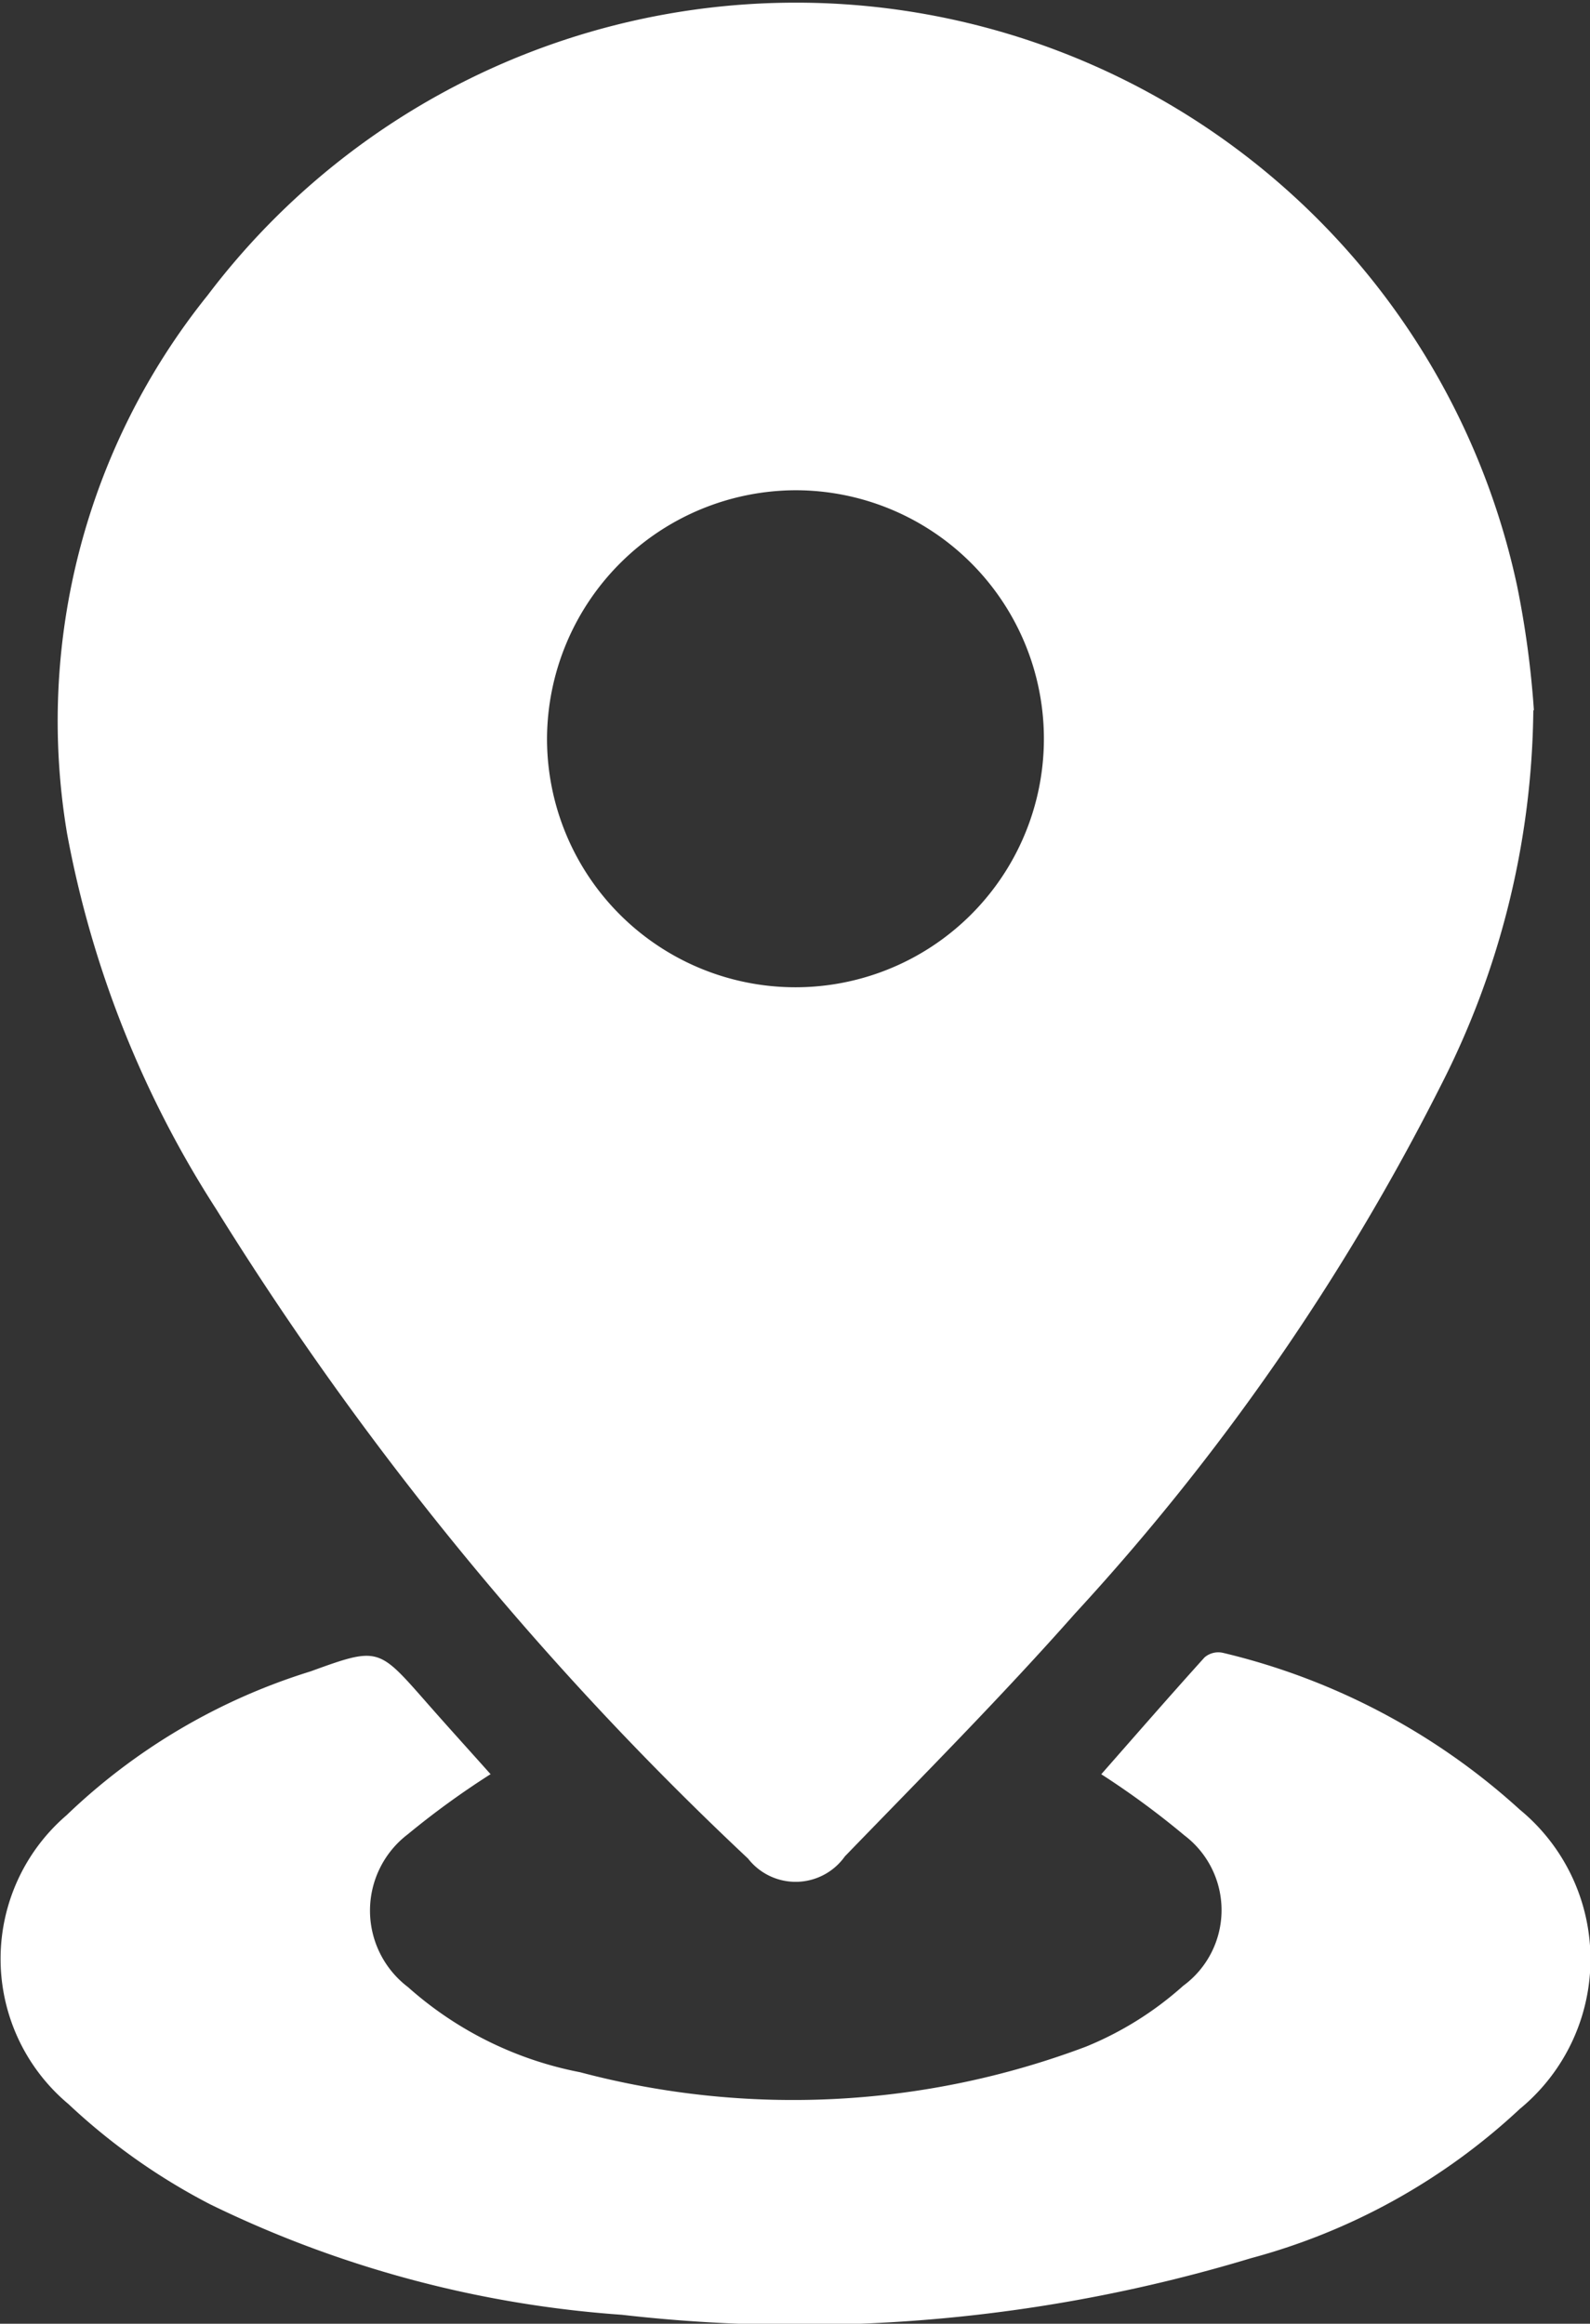
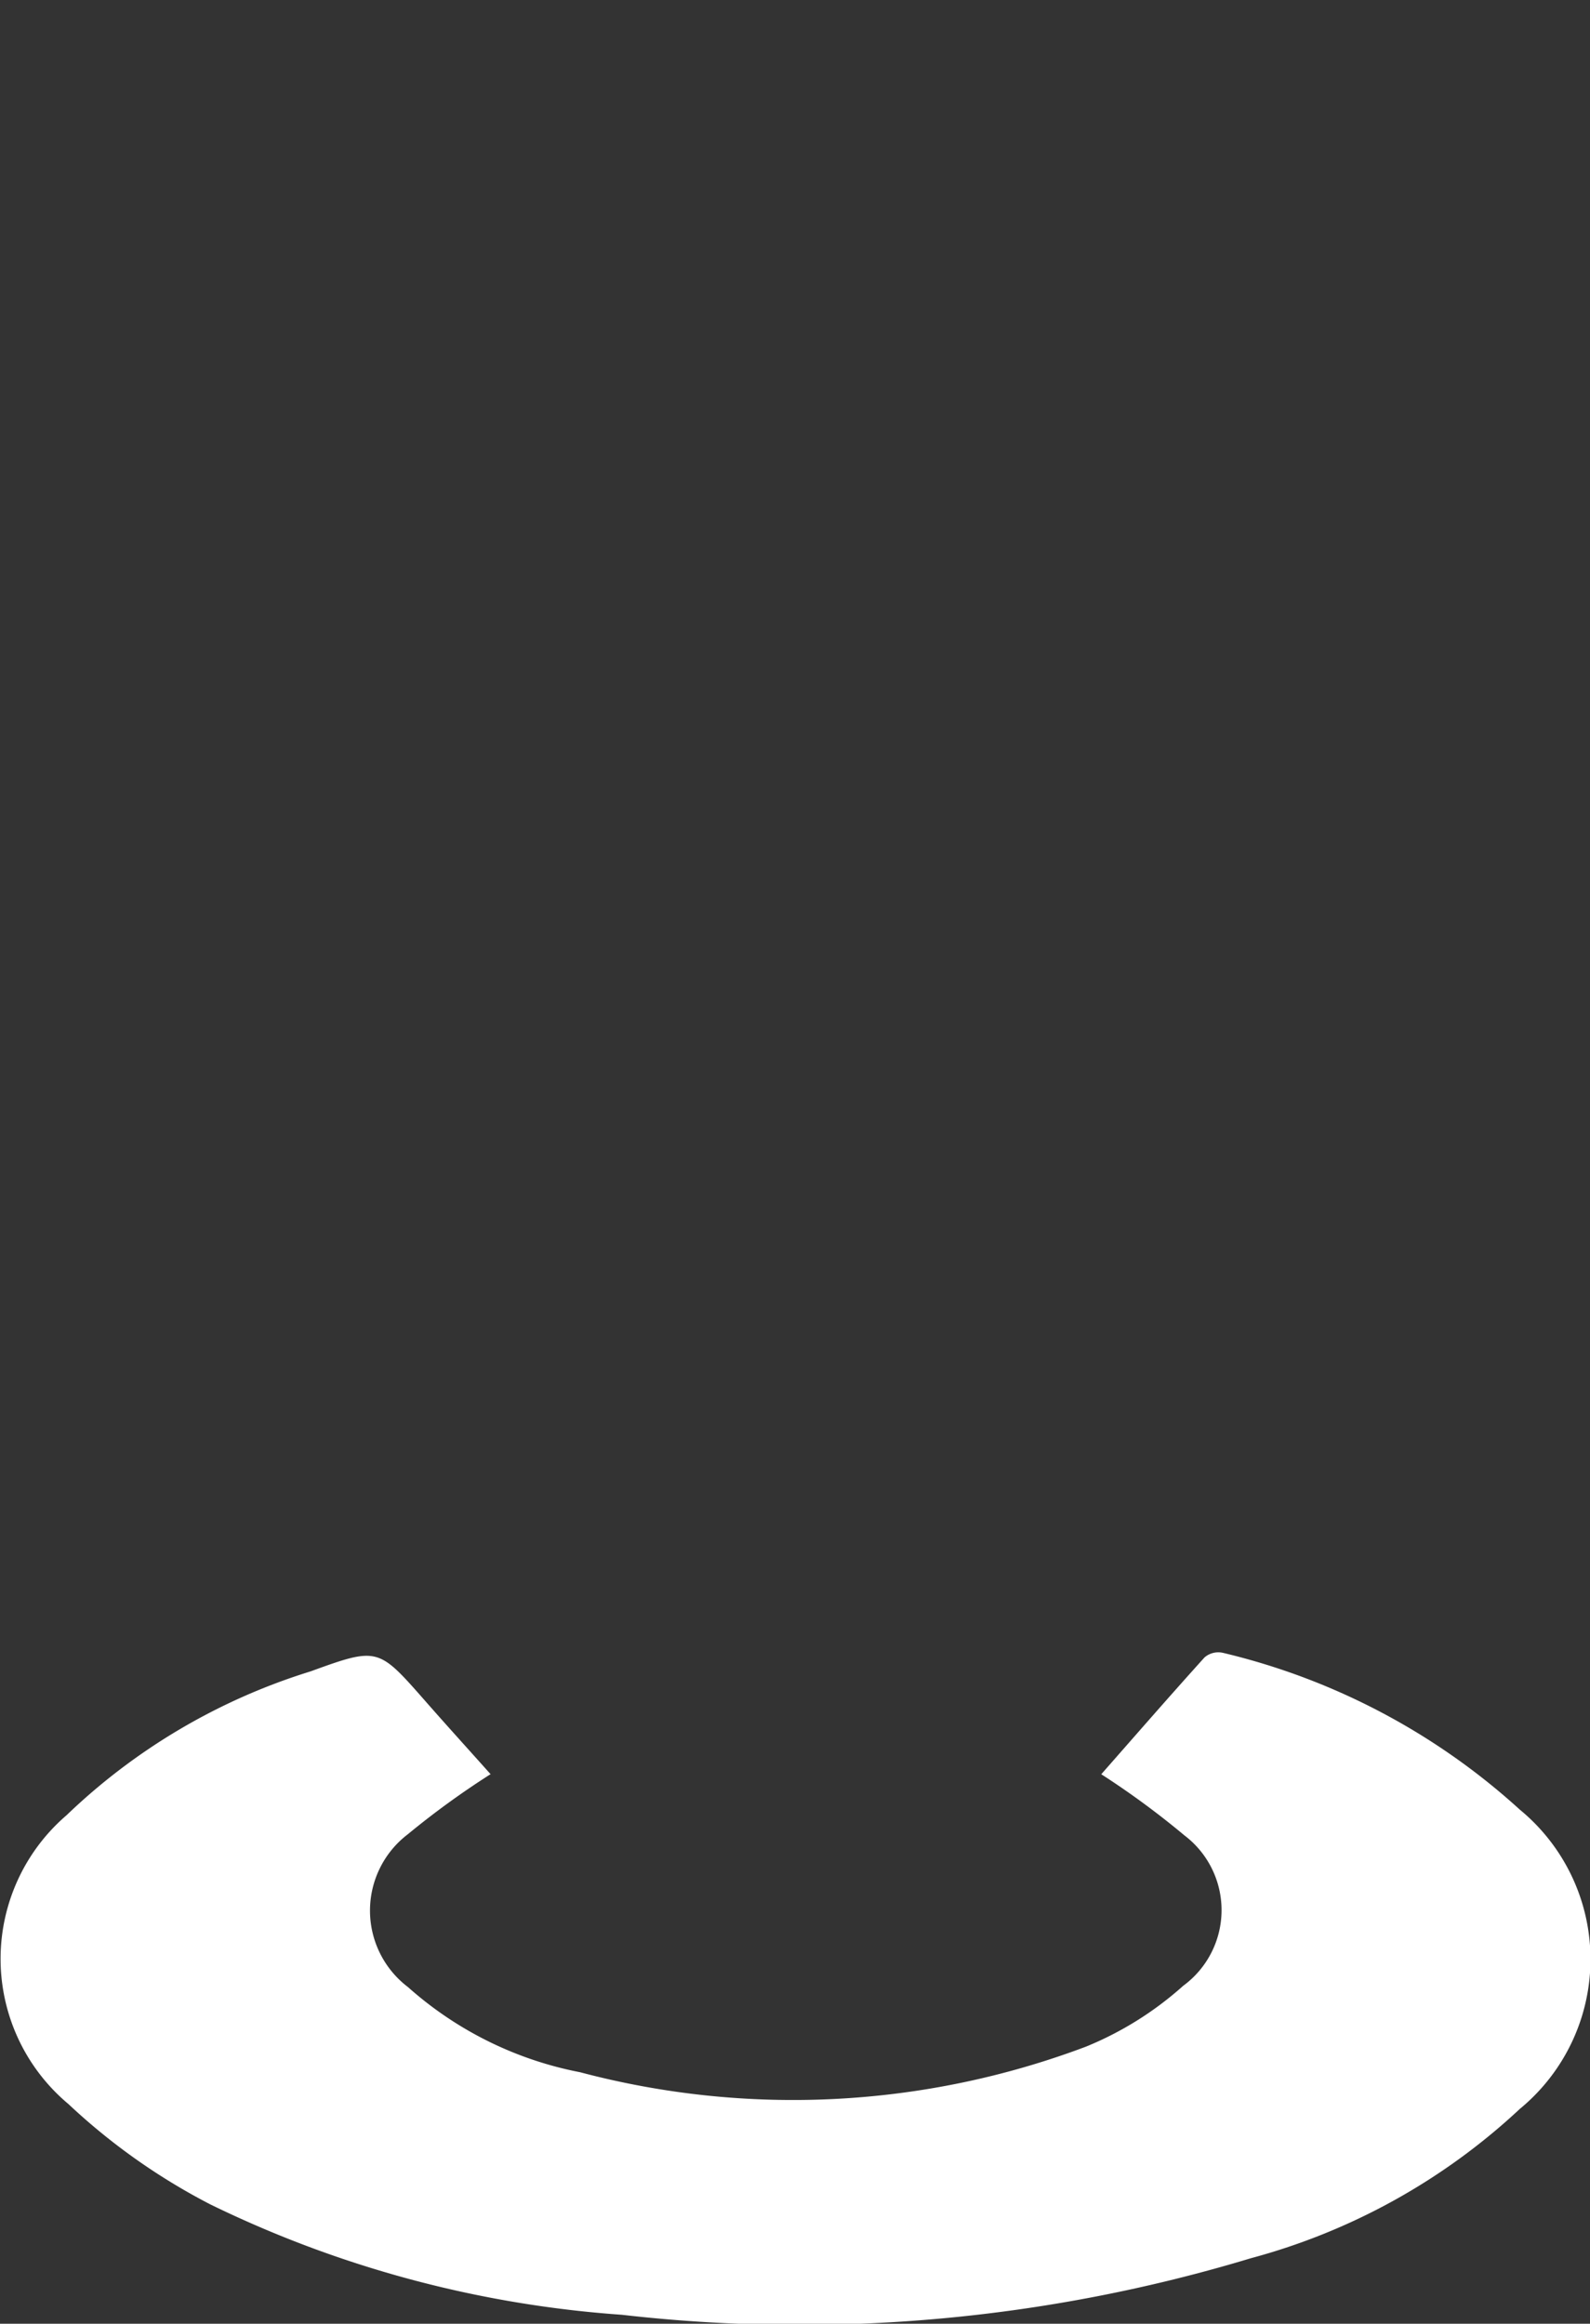
<svg xmlns="http://www.w3.org/2000/svg" width="13.856" height="20.244" viewBox="0 0 13.856 20.244">
  <rect x="0" y="0" width="13.856" height="20.244" fill="#333333" stroke="none" />
  <g id="Grupo_96" data-name="Grupo 96" transform="translate(-392.426 -3211.756)">
-     <path id="Trazado_96" data-name="Trazado 96" d="M405.788,3217.946a7.326,7.326,0,0,1-.806,3.267,20.235,20.235,0,0,1-3.188,4.6c-.643.727-1.329,1.417-2.005,2.115a.526.526,0,0,1-.844.02,28.026,28.026,0,0,1-4.635-5.658,9.078,9.078,0,0,1-1.3-3.275,5.918,5.918,0,0,1,1.225-4.686,6.428,6.428,0,0,1,11.412,2.533,8.253,8.253,0,0,1,.146,1.08m-8.6.244a2.165,2.165,0,1,0,2.169-2.159,2.173,2.173,0,0,0-2.169,2.159" fill="#fff" />
    <path id="Trazado_97" data-name="Trazado 97" d="M396.7,3227.213a7.287,7.287,0,0,0-.719.522.836.836,0,0,0,0,1.332,3.151,3.151,0,0,0,1.5.742,7.24,7.24,0,0,0,4.409-.223,2.921,2.921,0,0,0,.847-.53.817.817,0,0,0,.011-1.31,7.252,7.252,0,0,0-.725-.533c.292-.332.593-.678.9-1.018a.184.184,0,0,1,.159-.04,5.851,5.851,0,0,1,2.588,1.366,1.688,1.688,0,0,1,0,2.608,5.532,5.532,0,0,1-2.342,1.3,13.6,13.6,0,0,1-5.484.493,9.721,9.721,0,0,1-3.584-.961,5.467,5.467,0,0,1-1.238-.875,1.649,1.649,0,0,1-.016-2.516,5.353,5.353,0,0,1,2.126-1.253c.589-.214.59-.208,1,.258.191.218.386.432.574.643" fill="#fff" />
  </g>
</svg>